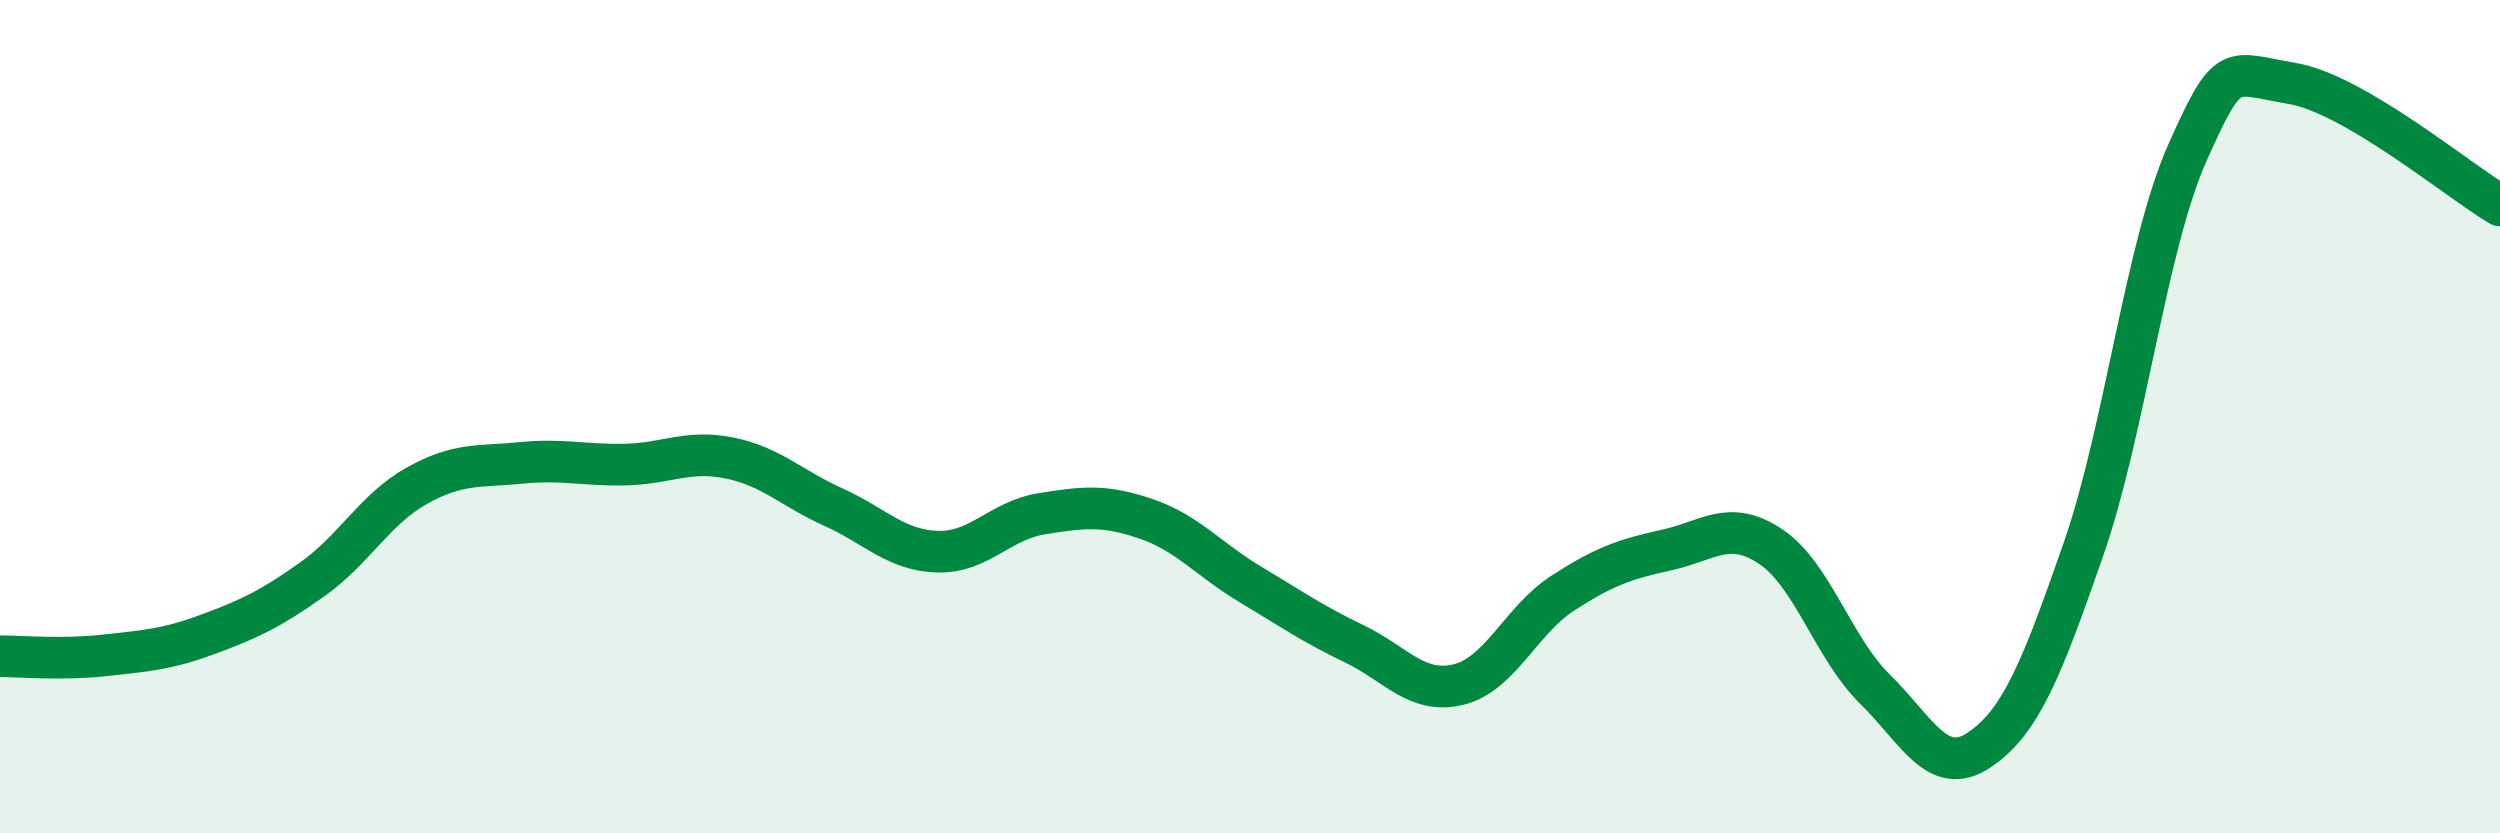
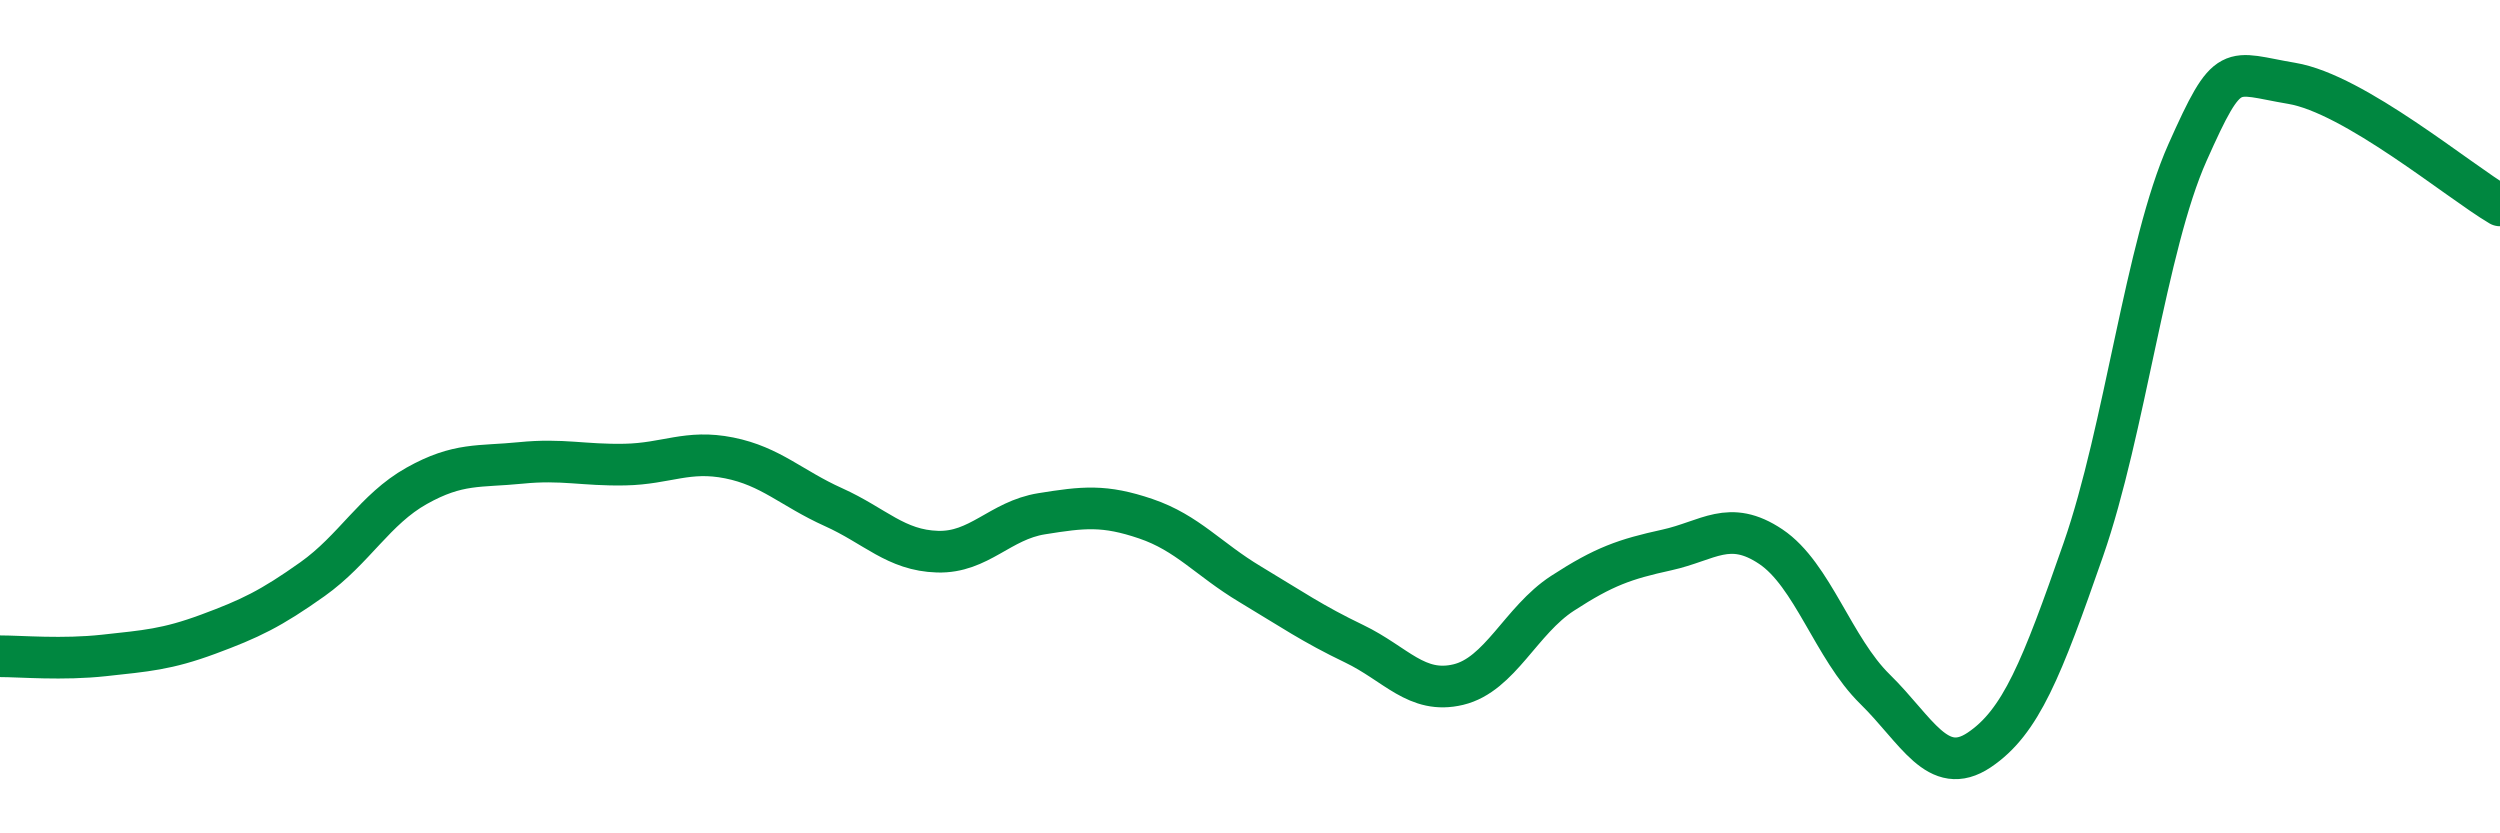
<svg xmlns="http://www.w3.org/2000/svg" width="60" height="20" viewBox="0 0 60 20">
-   <path d="M 0,15.75 C 0.5,15.75 1.5,15.84 2.5,15.73 C 3.5,15.62 4,15.59 5,15.22 C 6,14.85 6.5,14.61 7.5,13.9 C 8.5,13.19 9,12.22 10,11.66 C 11,11.1 11.5,11.21 12.5,11.11 C 13.5,11.01 14,11.17 15,11.15 C 16,11.13 16.5,10.79 17.5,10.99 C 18.5,11.19 19,11.72 20,12.17 C 21,12.62 21.5,13.21 22.5,13.24 C 23.5,13.27 24,12.49 25,12.33 C 26,12.17 26.5,12.11 27.5,12.45 C 28.5,12.79 29,13.42 30,14.02 C 31,14.62 31.5,14.97 32.5,15.45 C 33.5,15.93 34,16.67 35,16.43 C 36,16.19 36.5,14.89 37.5,14.24 C 38.5,13.59 39,13.42 40,13.2 C 41,12.98 41.5,12.45 42.5,13.12 C 43.5,13.79 44,15.56 45,16.54 C 46,17.52 46.5,18.67 47.5,18 C 48.5,17.33 49,16.06 50,13.19 C 51,10.32 51.5,5.9 52.5,3.66 C 53.5,1.42 53.5,1.75 55,2 C 56.5,2.25 59,4.34 60,4.93L60 20L0 20Z" fill="#008740" opacity="0.1" stroke-linecap="round" stroke-linejoin="round" />
  <path d="M 0,15.75 C 0.5,15.75 1.5,15.84 2.5,15.73 C 3.5,15.62 4,15.59 5,15.22 C 6,14.85 6.5,14.61 7.5,13.9 C 8.5,13.19 9,12.22 10,11.66 C 11,11.1 11.5,11.21 12.5,11.11 C 13.5,11.01 14,11.17 15,11.15 C 16,11.13 16.5,10.79 17.5,10.99 C 18.5,11.19 19,11.72 20,12.17 C 21,12.62 21.5,13.21 22.5,13.24 C 23.5,13.27 24,12.49 25,12.33 C 26,12.17 26.5,12.11 27.5,12.45 C 28.5,12.79 29,13.42 30,14.02 C 31,14.62 31.5,14.97 32.5,15.45 C 33.5,15.93 34,16.67 35,16.43 C 36,16.19 36.5,14.89 37.5,14.24 C 38.5,13.59 39,13.42 40,13.2 C 41,12.98 41.5,12.45 42.5,13.12 C 43.5,13.79 44,15.56 45,16.54 C 46,17.52 46.5,18.67 47.5,18 C 48.5,17.33 49,16.06 50,13.19 C 51,10.32 51.5,5.9 52.5,3.66 C 53.5,1.42 53.5,1.75 55,2 C 56.5,2.25 59,4.34 60,4.93" stroke="#008740" stroke-width="1" fill="none" stroke-linecap="round" stroke-linejoin="round" />
</svg>